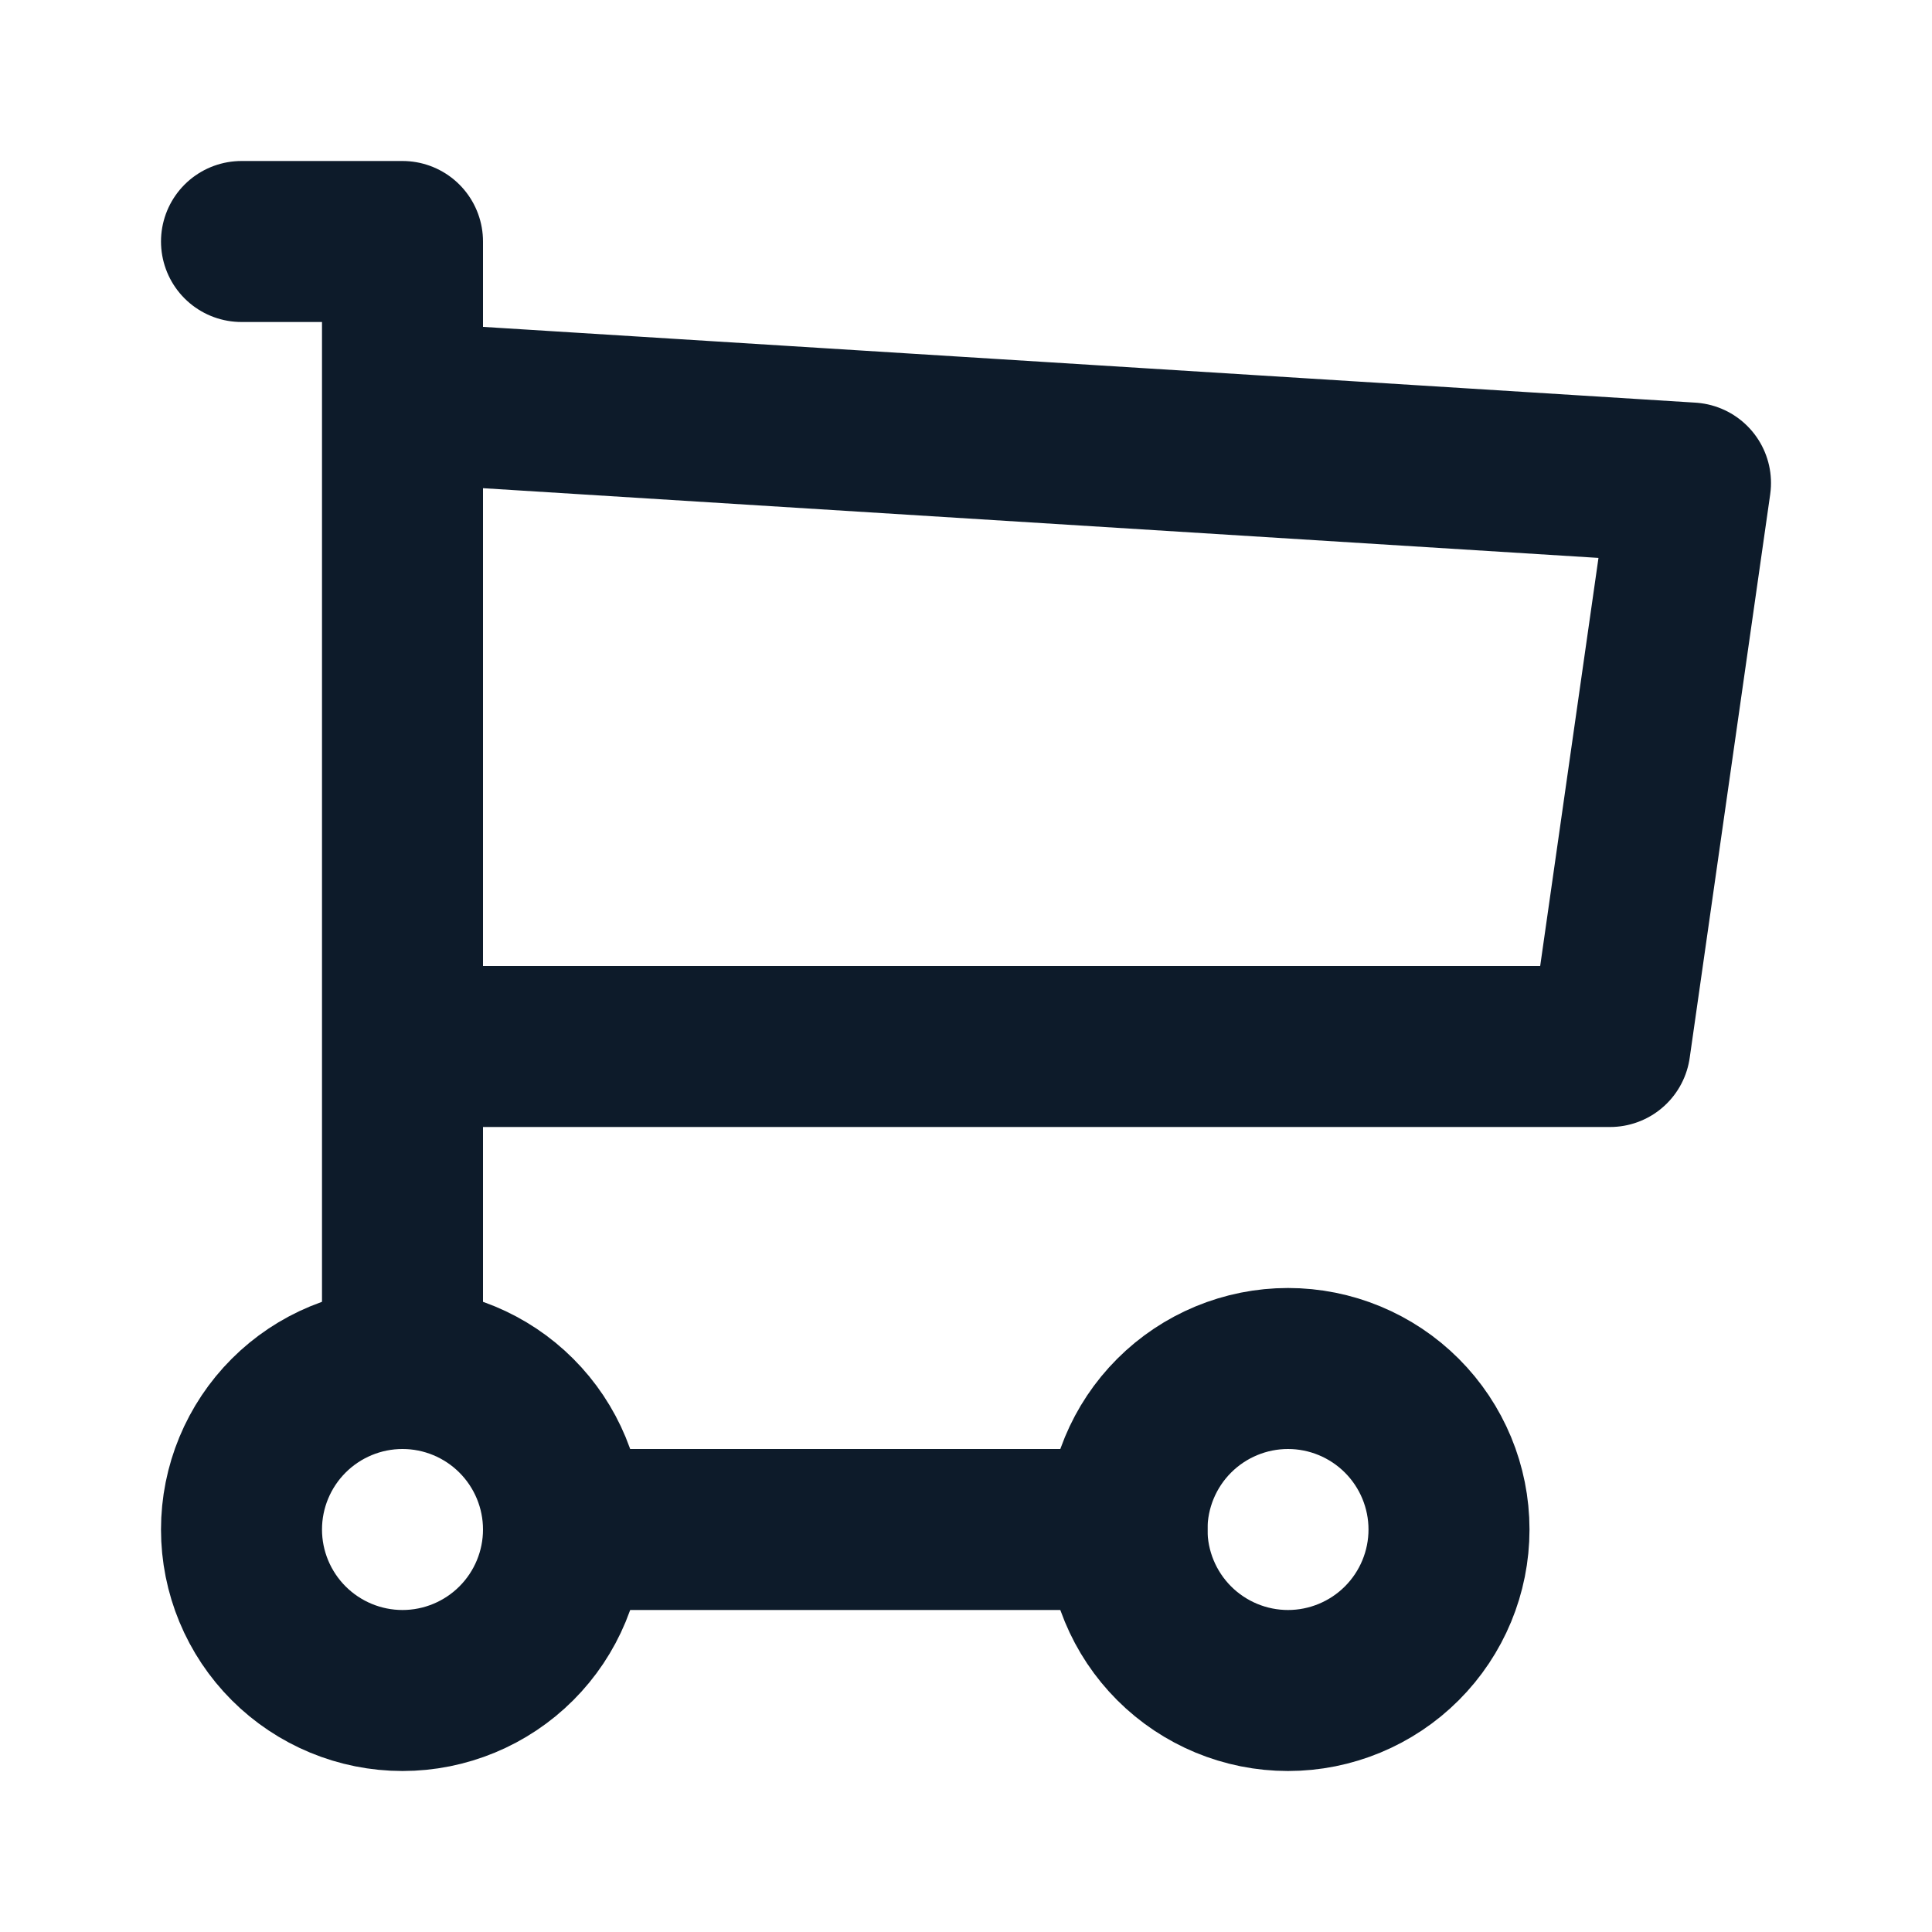
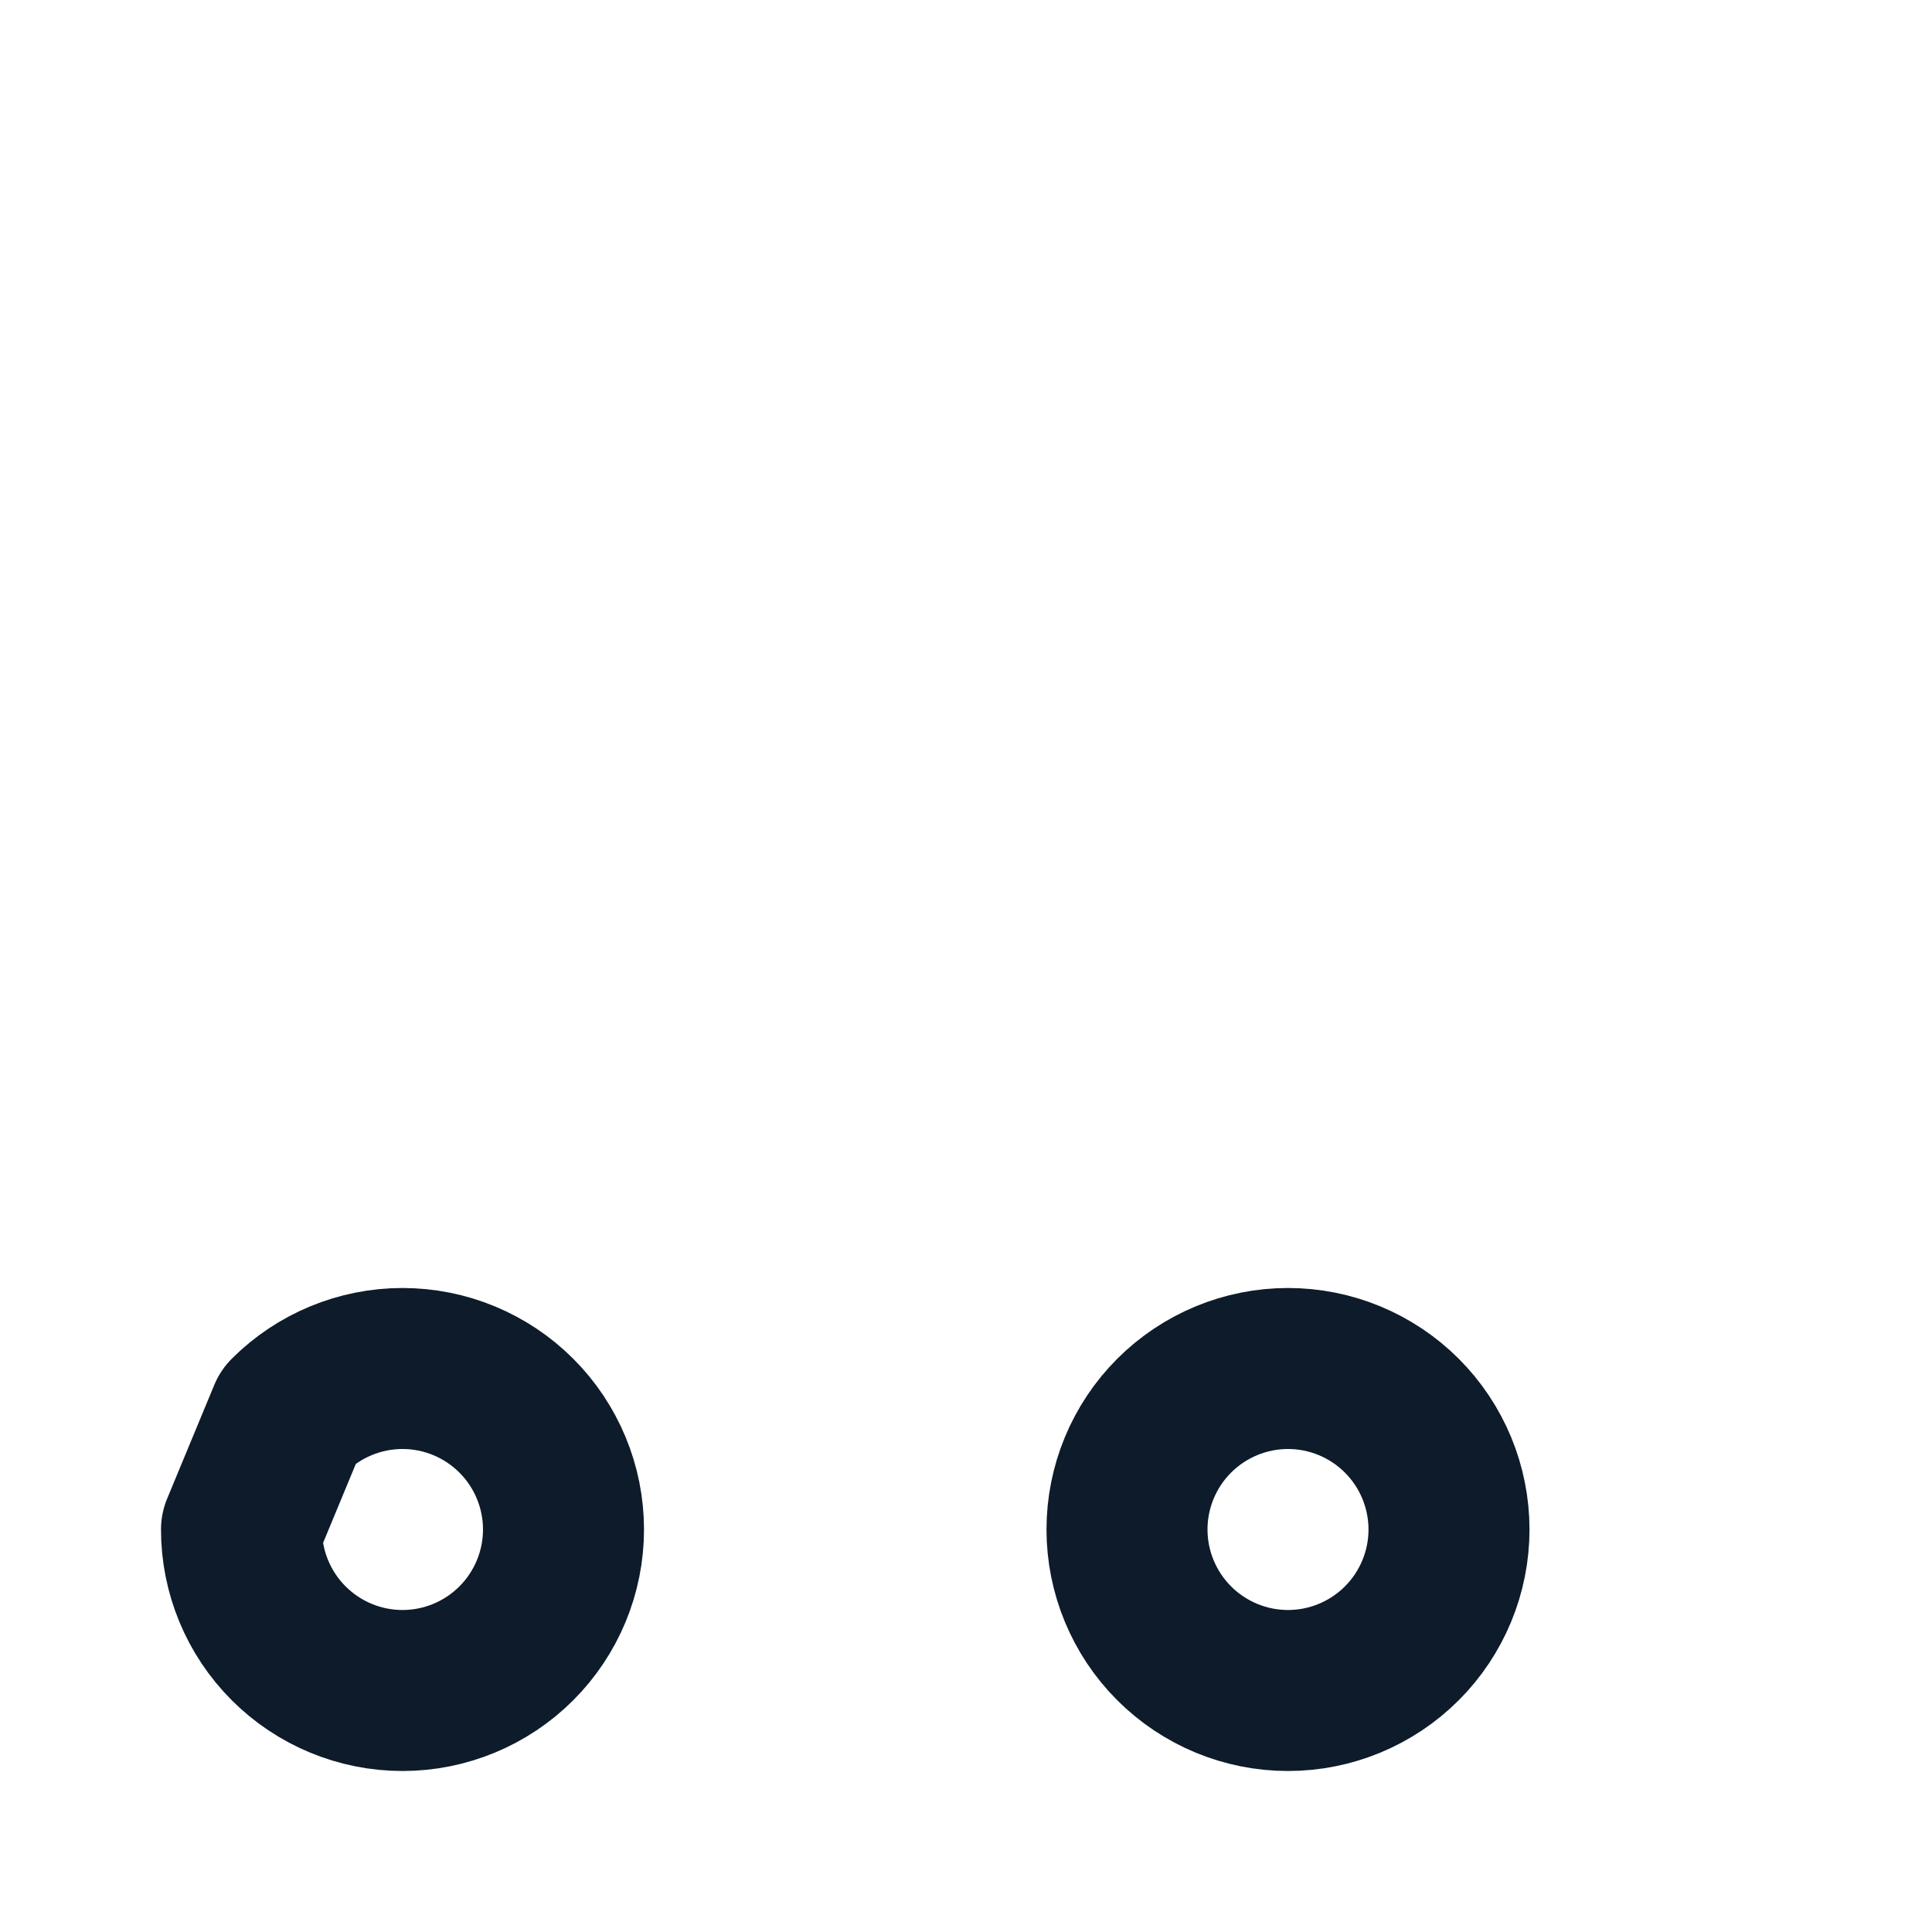
<svg xmlns="http://www.w3.org/2000/svg" width="24" height="24" viewBox="0 0 24 24" fill="none">
-   <path d="M3 3H5V17M5 5L21 6L20 13H5M7 19H14" stroke="#0D1B2A" stroke-width="2" stroke-linecap="round" stroke-linejoin="round" />
  <path d="M14 19C14 19.53 14.211 20.039 14.586 20.414C14.961 20.789 15.47 21 16 21C16.53 21 17.039 20.789 17.414 20.414C17.789 20.039 18 19.53 18 19C18 18.47 17.789 17.961 17.414 17.586C17.039 17.211 16.53 17 16 17C15.47 17 14.961 17.211 14.586 17.586C14.211 17.961 14 18.47 14 19Z" stroke="#0D1B2A" stroke-width="2" stroke-linecap="round" stroke-linejoin="round" />
-   <path d="M3 19C3 19.53 3.211 20.039 3.586 20.414C3.961 20.789 4.47 21 5 21C5.53 21 6.039 20.789 6.414 20.414C6.789 20.039 7 19.53 7 19C7 18.47 6.789 17.961 6.414 17.586C6.039 17.211 5.53 17 5 17C4.47 17 3.961 17.211 3.586 17.586C3.211 17.961 3 18.47 3 19Z" stroke="#0D1B2A" stroke-width="2" stroke-linecap="round" stroke-linejoin="round" />
+   <path d="M3 19C3 19.53 3.211 20.039 3.586 20.414C3.961 20.789 4.47 21 5 21C5.53 21 6.039 20.789 6.414 20.414C6.789 20.039 7 19.53 7 19C7 18.47 6.789 17.961 6.414 17.586C6.039 17.211 5.53 17 5 17C4.47 17 3.961 17.211 3.586 17.586Z" stroke="#0D1B2A" stroke-width="2" stroke-linecap="round" stroke-linejoin="round" />
</svg>